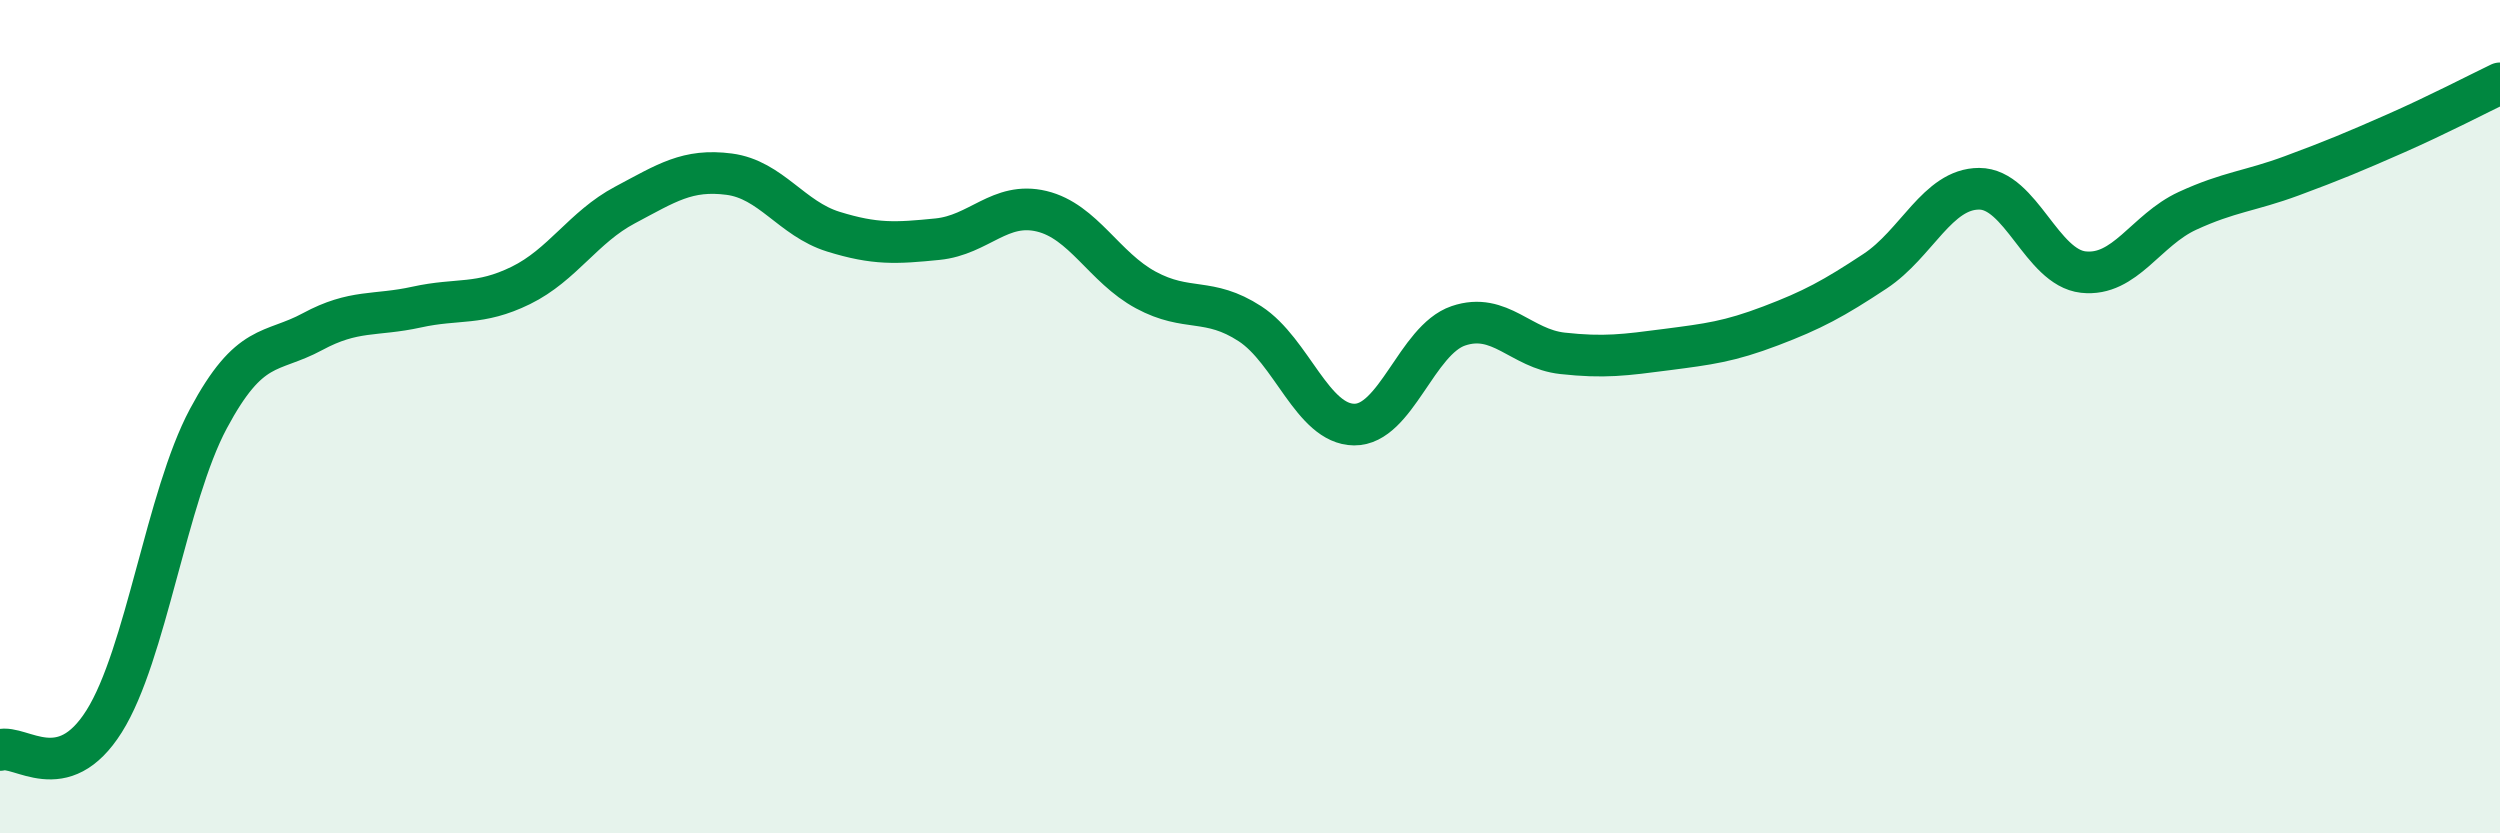
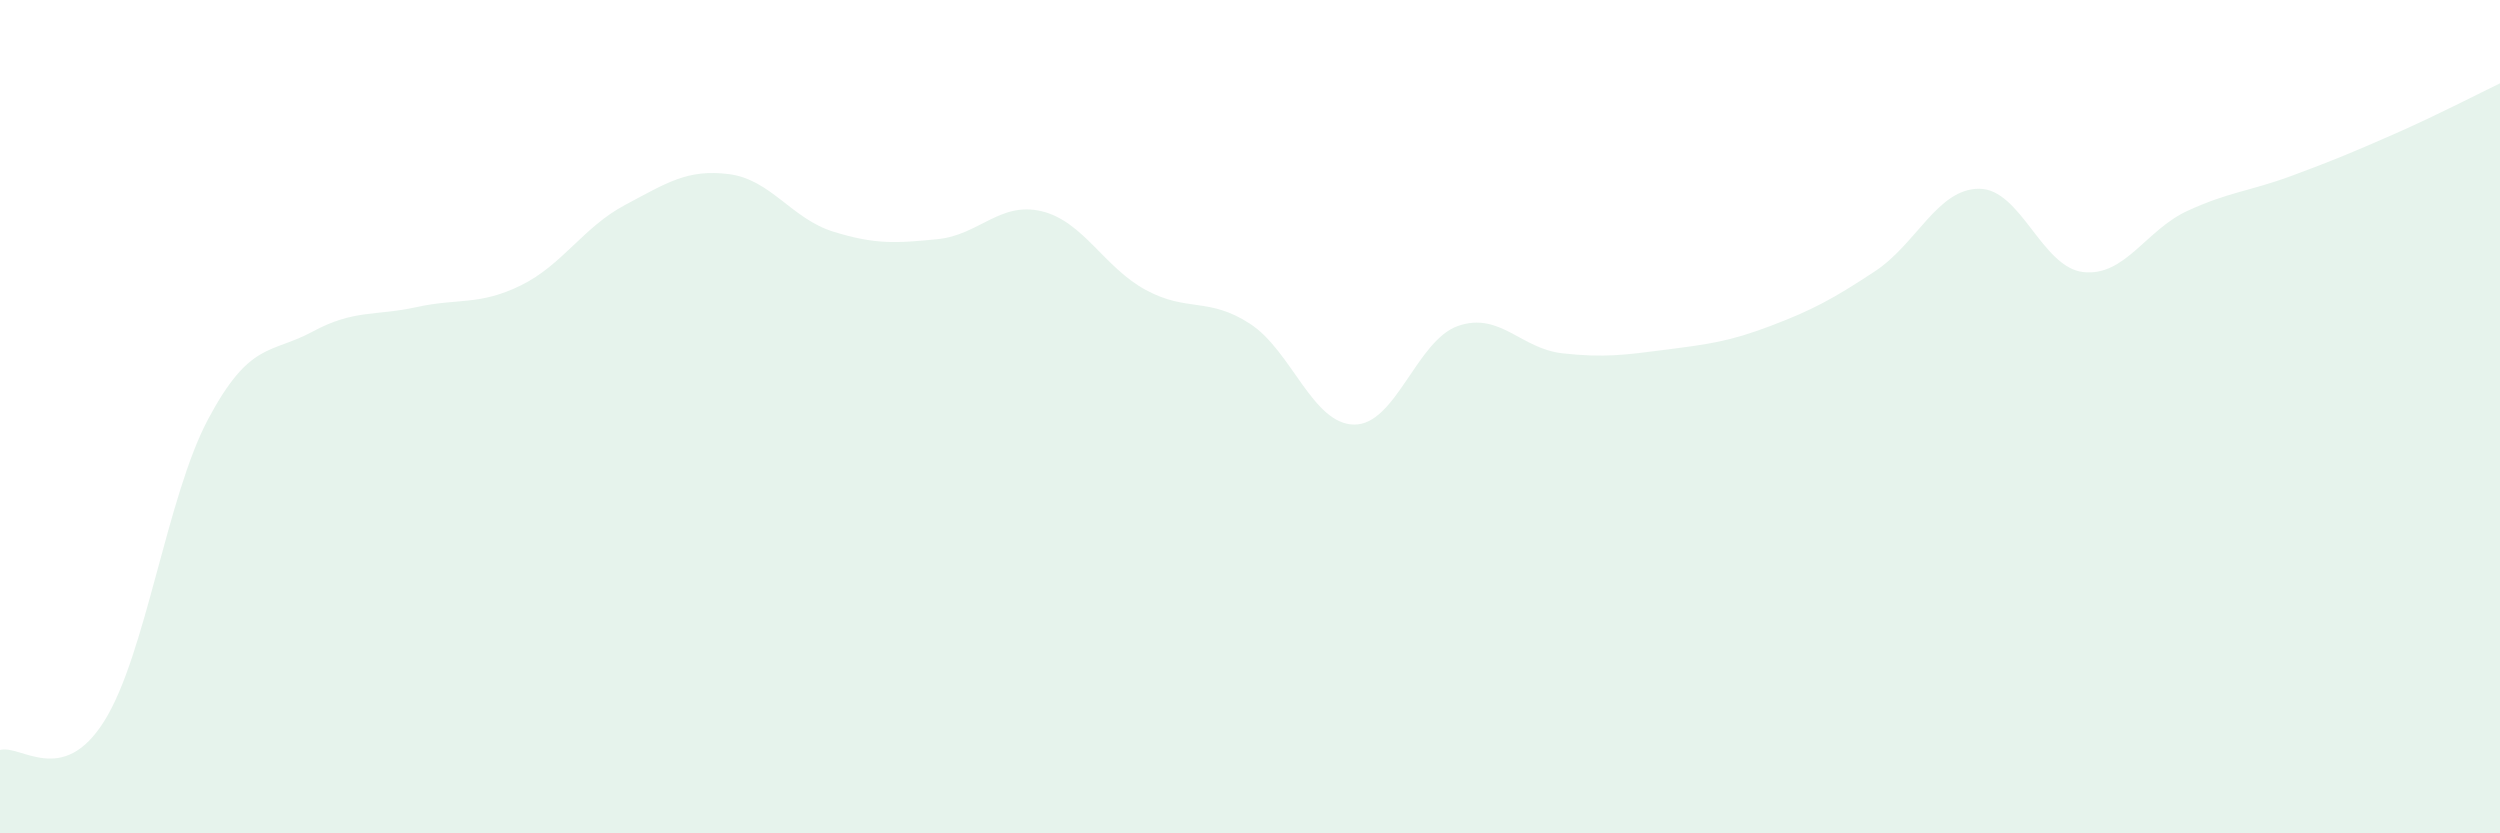
<svg xmlns="http://www.w3.org/2000/svg" width="60" height="20" viewBox="0 0 60 20">
  <path d="M 0,18 C 0.5,17.86 1.5,18.9 2.5,17.31 C 3.5,15.72 4,11.92 5,10.05 C 6,8.18 6.5,8.5 7.5,7.96 C 8.5,7.42 9,7.59 10,7.37 C 11,7.15 11.5,7.34 12.5,6.85 C 13.5,6.36 14,5.45 15,4.92 C 16,4.39 16.5,4.05 17.5,4.18 C 18.5,4.31 19,5.25 20,5.56 C 21,5.87 21.5,5.84 22.5,5.74 C 23.5,5.64 24,4.83 25,5.07 C 26,5.31 26.5,6.42 27.5,6.96 C 28.5,7.5 29,7.12 30,7.77 C 31,8.42 31.5,10.18 32.5,10.19 C 33.5,10.2 34,8.16 35,7.82 C 36,7.48 36.5,8.37 37.5,8.48 C 38.5,8.59 39,8.52 40,8.39 C 41,8.26 41.5,8.2 42.5,7.82 C 43.5,7.44 44,7.17 45,6.51 C 46,5.85 46.5,4.53 47.5,4.53 C 48.5,4.53 49,6.42 50,6.53 C 51,6.64 51.5,5.52 52.5,5.06 C 53.5,4.6 54,4.59 55,4.22 C 56,3.85 56.5,3.64 57.5,3.2 C 58.5,2.76 59.5,2.24 60,2L60 20L0 20Z" fill="#008740" opacity="0.1" stroke-linecap="round" stroke-linejoin="round" />
-   <path d="M 0,18 C 0.5,17.86 1.5,18.9 2.5,17.31 C 3.5,15.72 4,11.92 5,10.05 C 6,8.18 6.5,8.5 7.5,7.96 C 8.5,7.42 9,7.59 10,7.37 C 11,7.15 11.5,7.34 12.5,6.85 C 13.5,6.36 14,5.45 15,4.92 C 16,4.39 16.5,4.05 17.5,4.18 C 18.5,4.31 19,5.25 20,5.56 C 21,5.87 21.5,5.84 22.5,5.74 C 23.5,5.64 24,4.83 25,5.07 C 26,5.31 26.5,6.42 27.5,6.96 C 28.5,7.5 29,7.12 30,7.77 C 31,8.42 31.5,10.18 32.5,10.19 C 33.5,10.2 34,8.16 35,7.82 C 36,7.48 36.5,8.37 37.5,8.48 C 38.5,8.59 39,8.52 40,8.39 C 41,8.26 41.5,8.2 42.5,7.82 C 43.5,7.44 44,7.17 45,6.51 C 46,5.85 46.5,4.53 47.5,4.53 C 48.5,4.53 49,6.42 50,6.53 C 51,6.64 51.5,5.52 52.5,5.06 C 53.5,4.6 54,4.59 55,4.22 C 56,3.85 56.5,3.64 57.5,3.2 C 58.5,2.76 59.5,2.24 60,2" stroke="#008740" stroke-width="1" fill="none" stroke-linecap="round" stroke-linejoin="round" />
</svg>